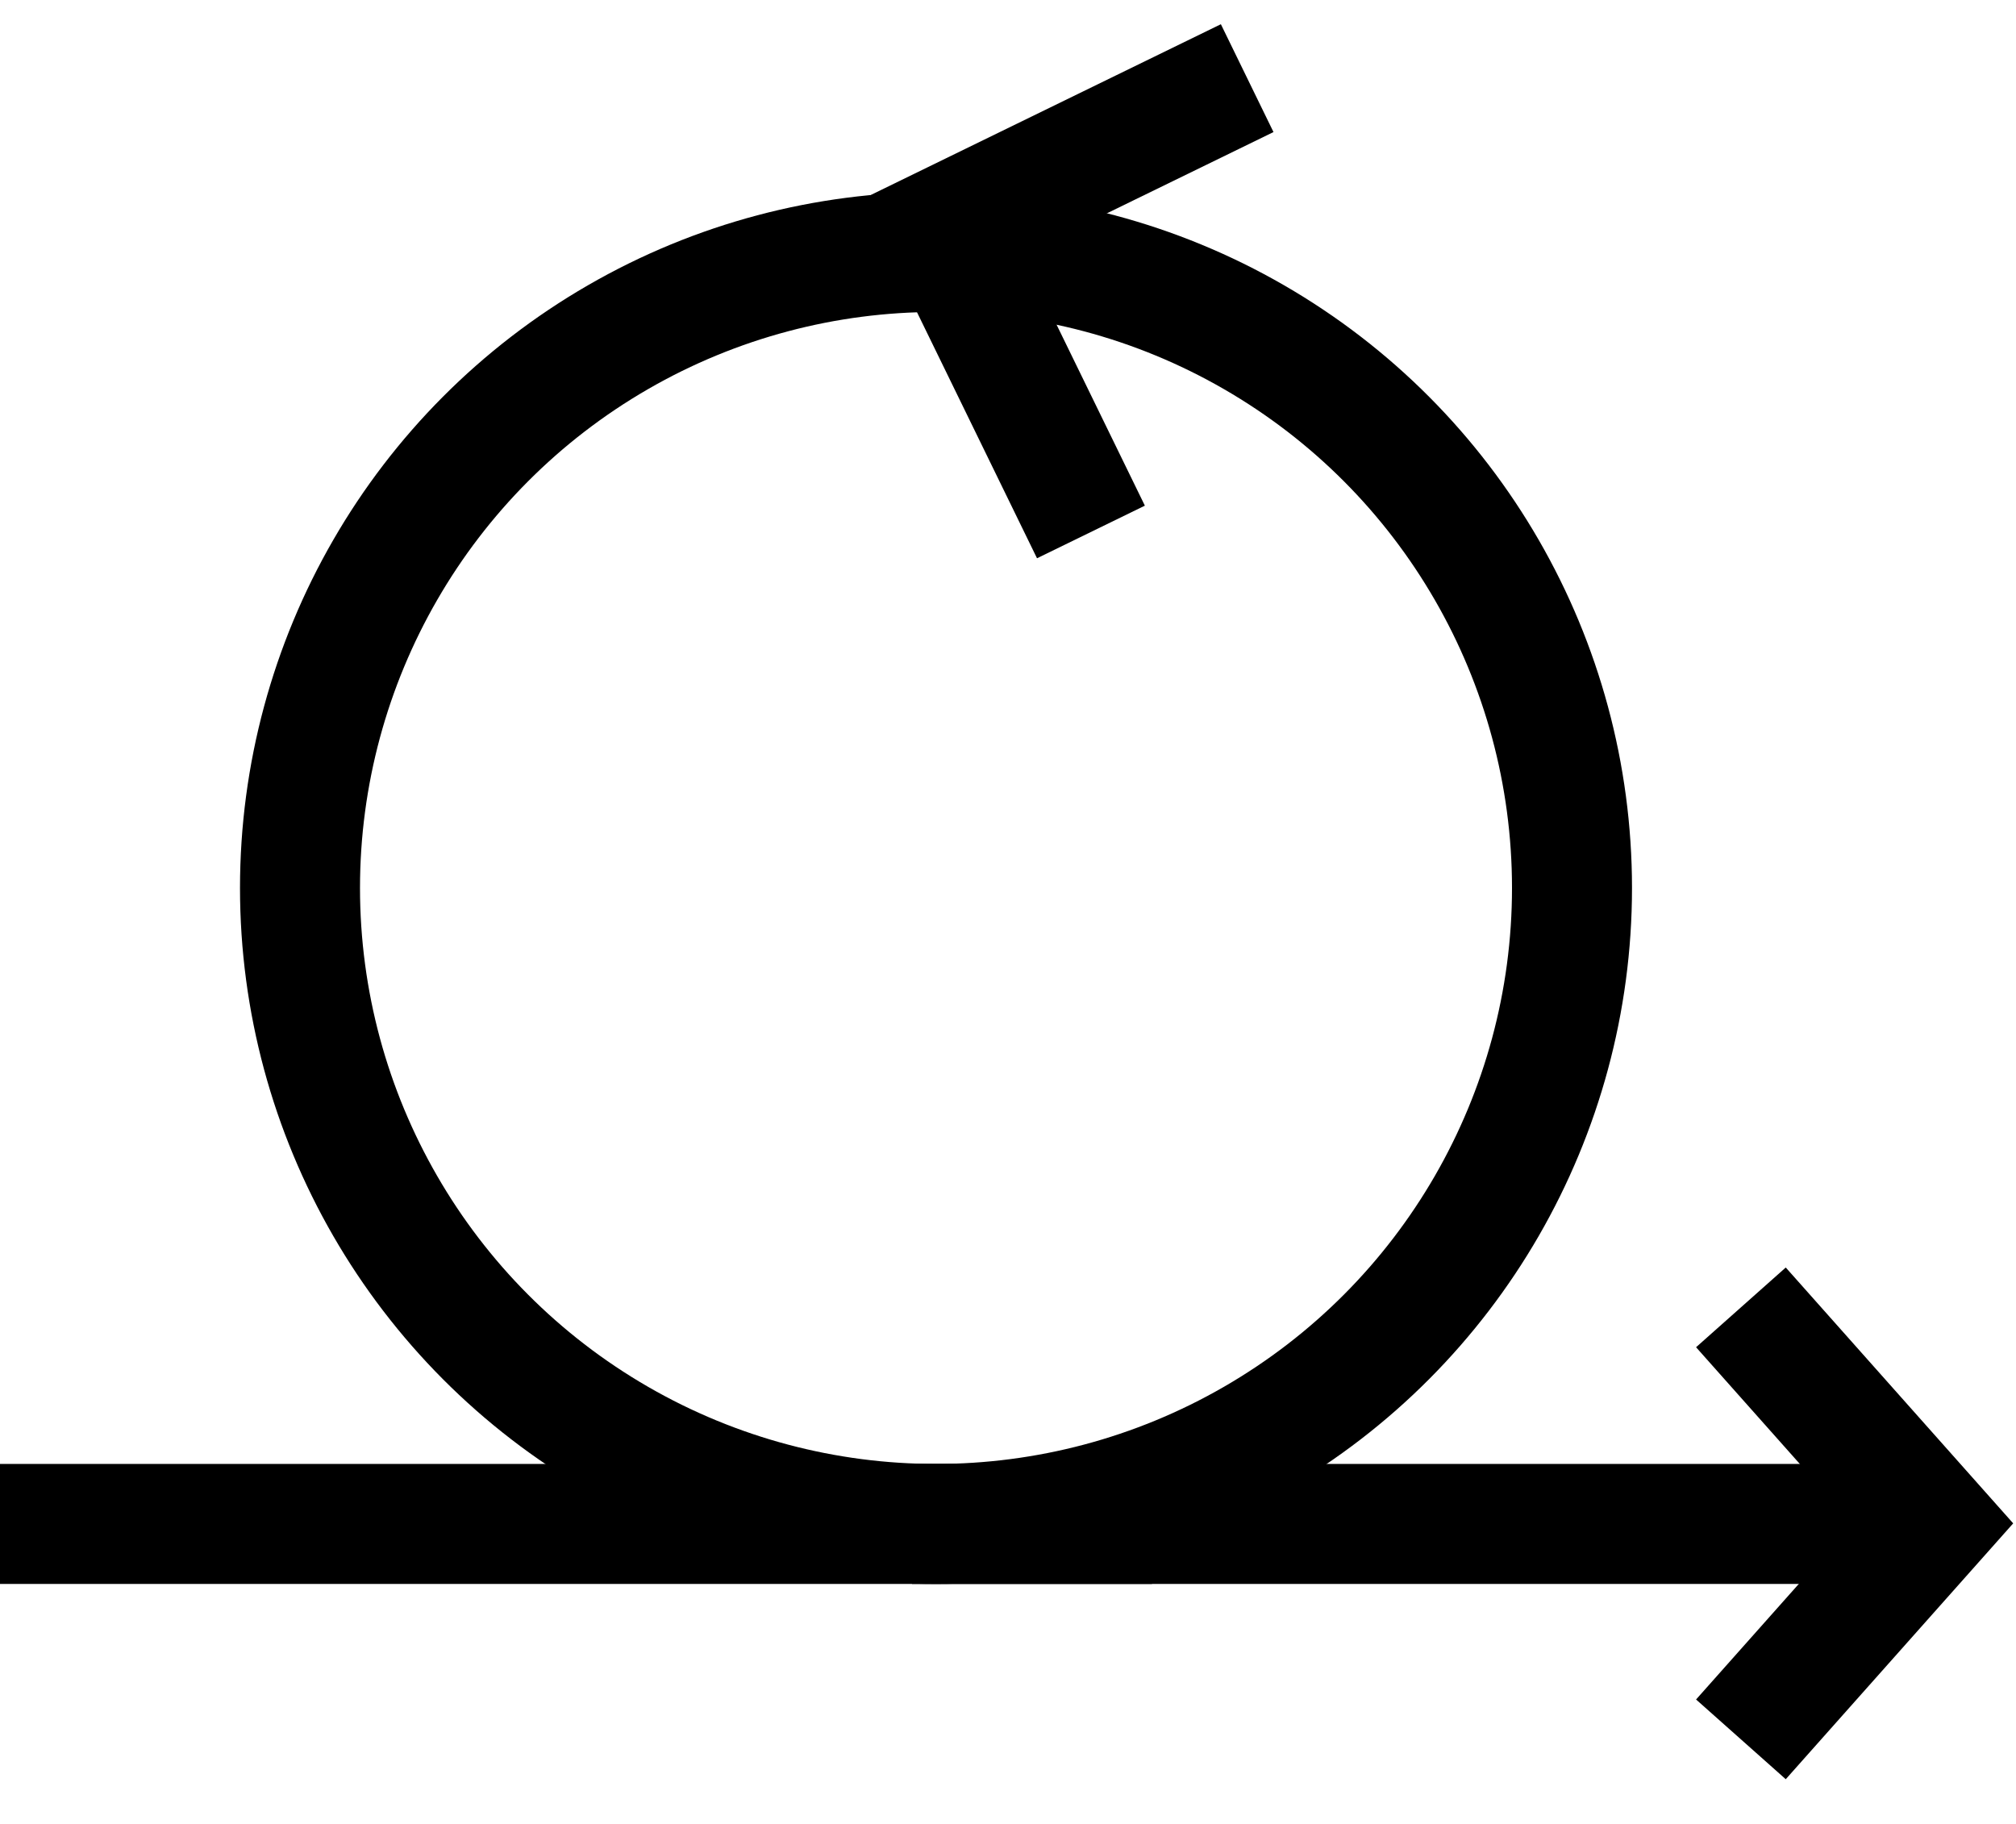
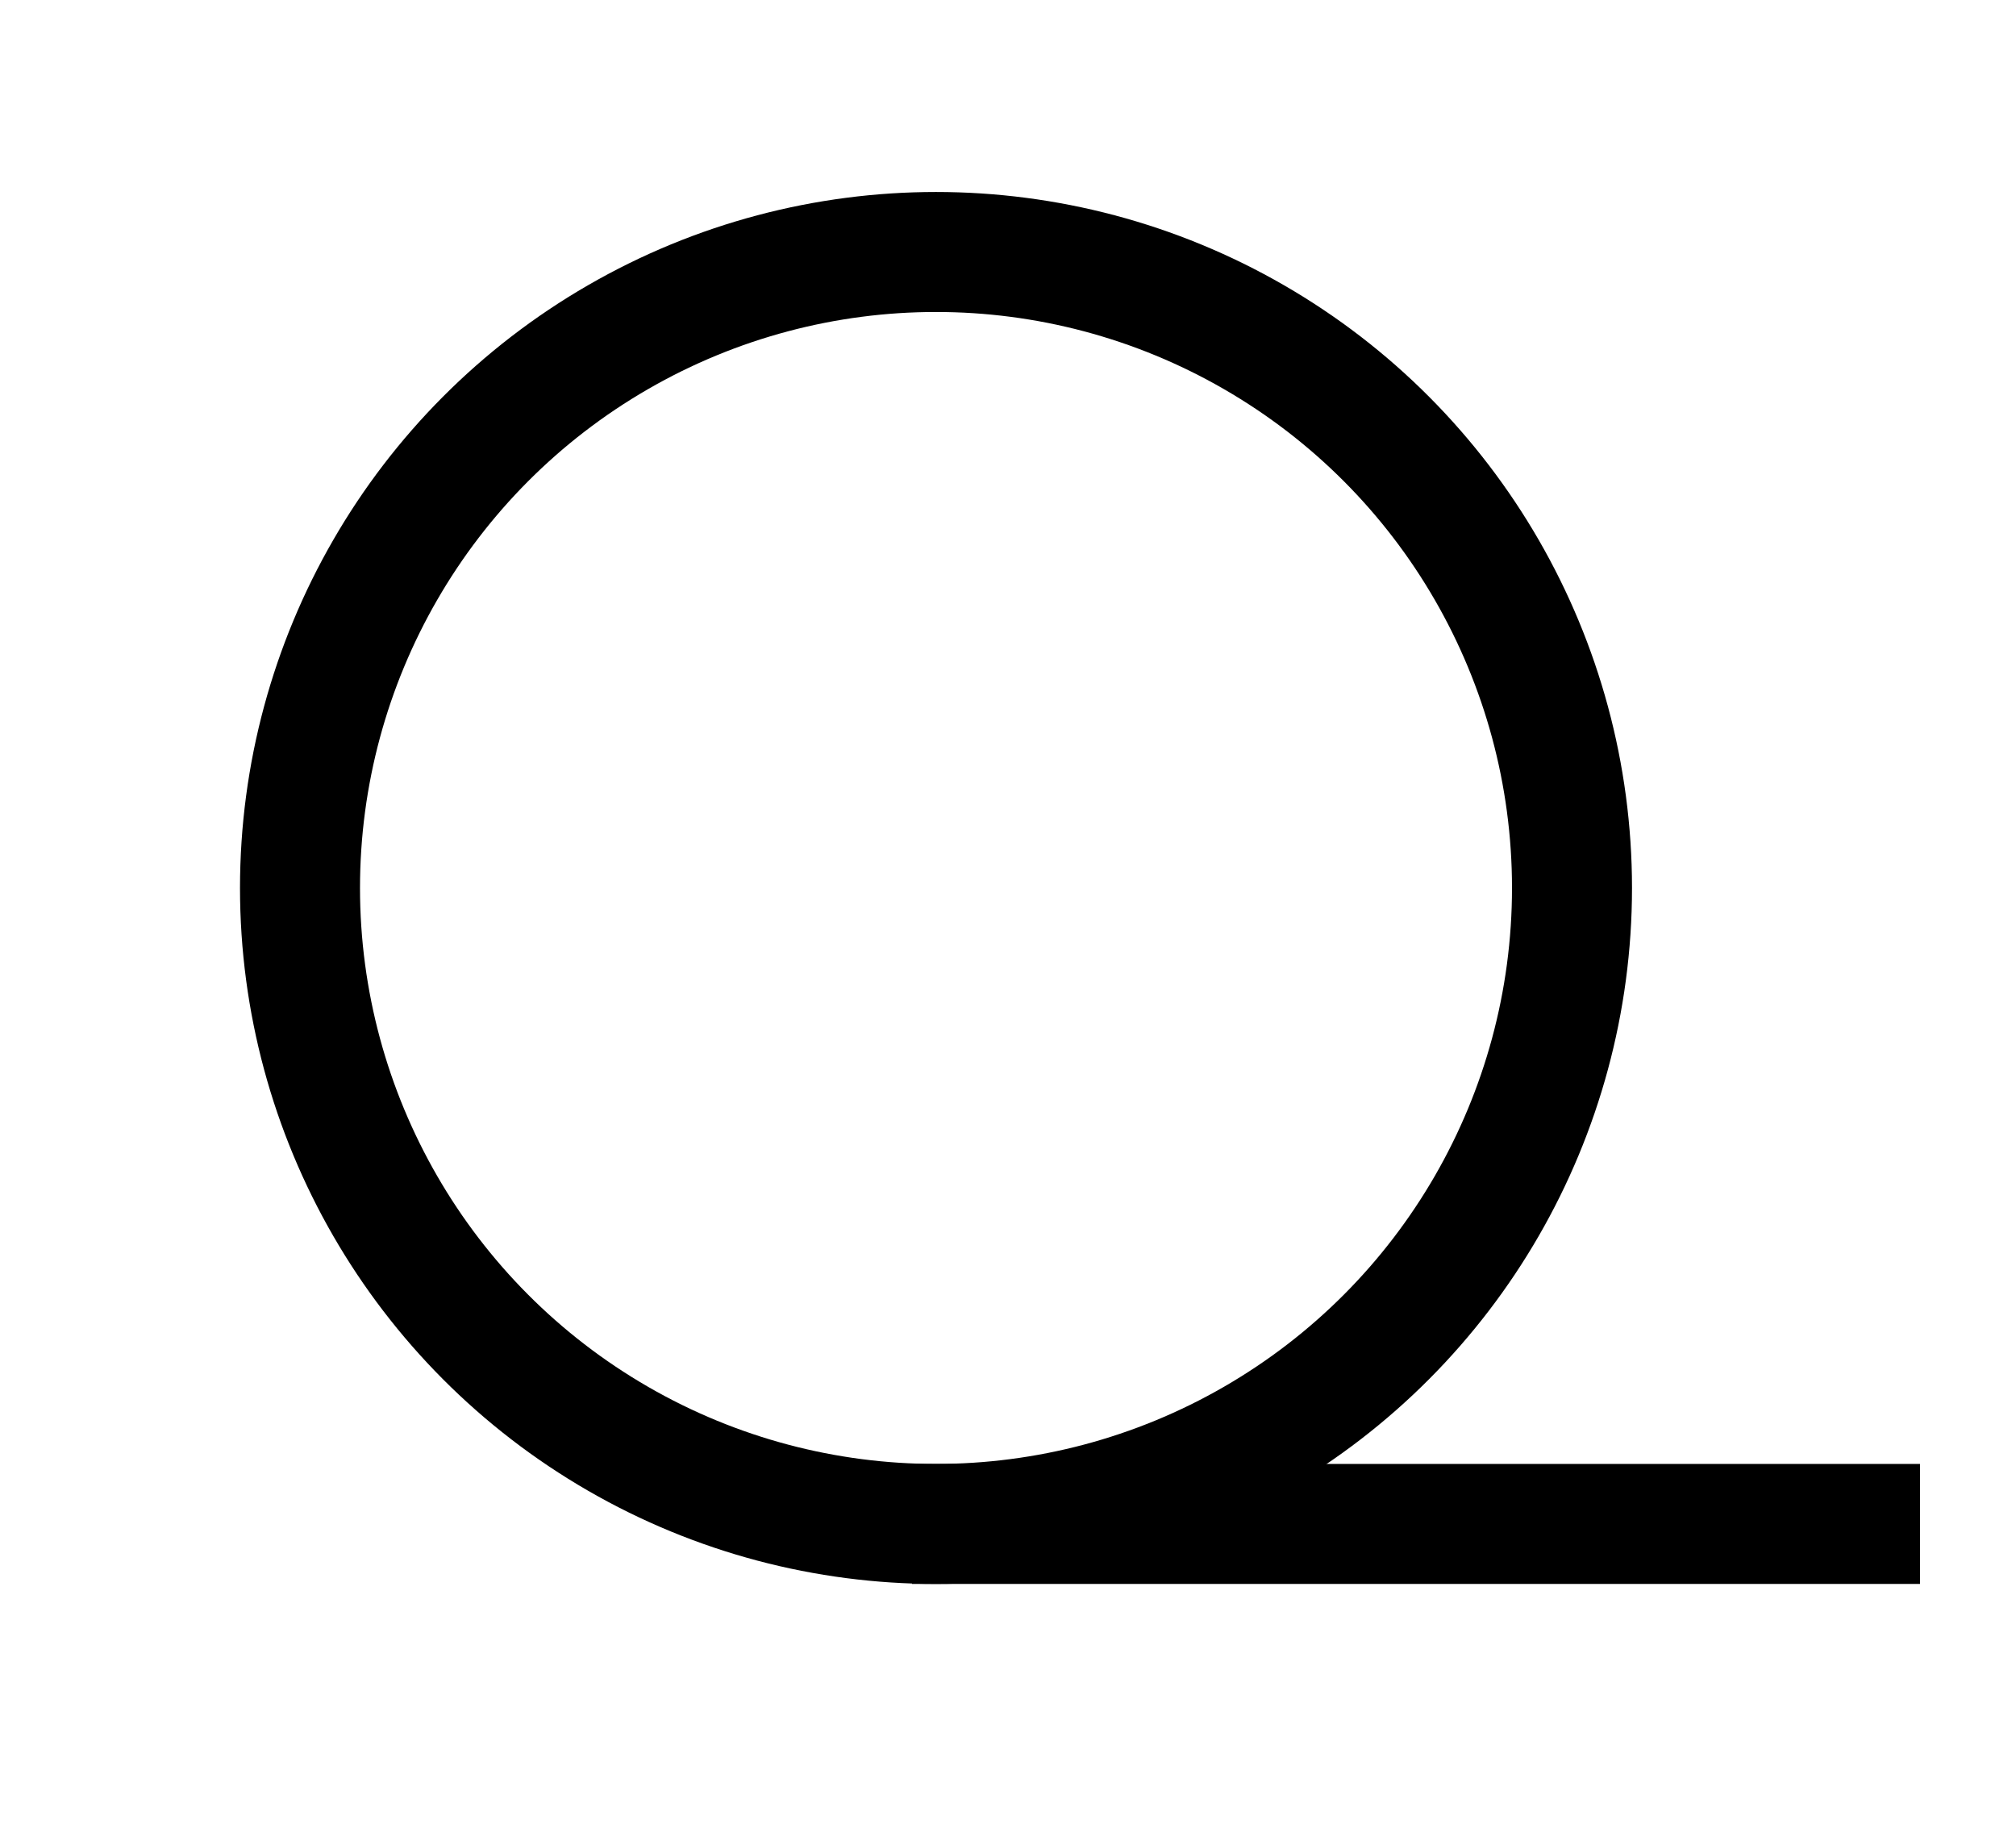
<svg xmlns="http://www.w3.org/2000/svg" width="42" height="38" viewBox="0 0 42 38" fill="none">
  <circle cx="19.5" cy="18.5" r="13.25" stroke="black" stroke-width="2.5" />
-   <line x1="1.09278e-07" y1="31.75" x2="24" y2="31.75" stroke="black" stroke-width="2.5" />
  <line x1="19" y1="31.75" x2="40" y2="31.75" stroke="black" stroke-width="2.5" />
-   <path d="M36.269 36.238L40.269 31.738L36.269 27.238" stroke="black" stroke-width="2.5" />
-   <path d="M25.983 1.628L19.628 4.728L22.728 11.083" stroke="black" stroke-width="2.5" />
</svg>